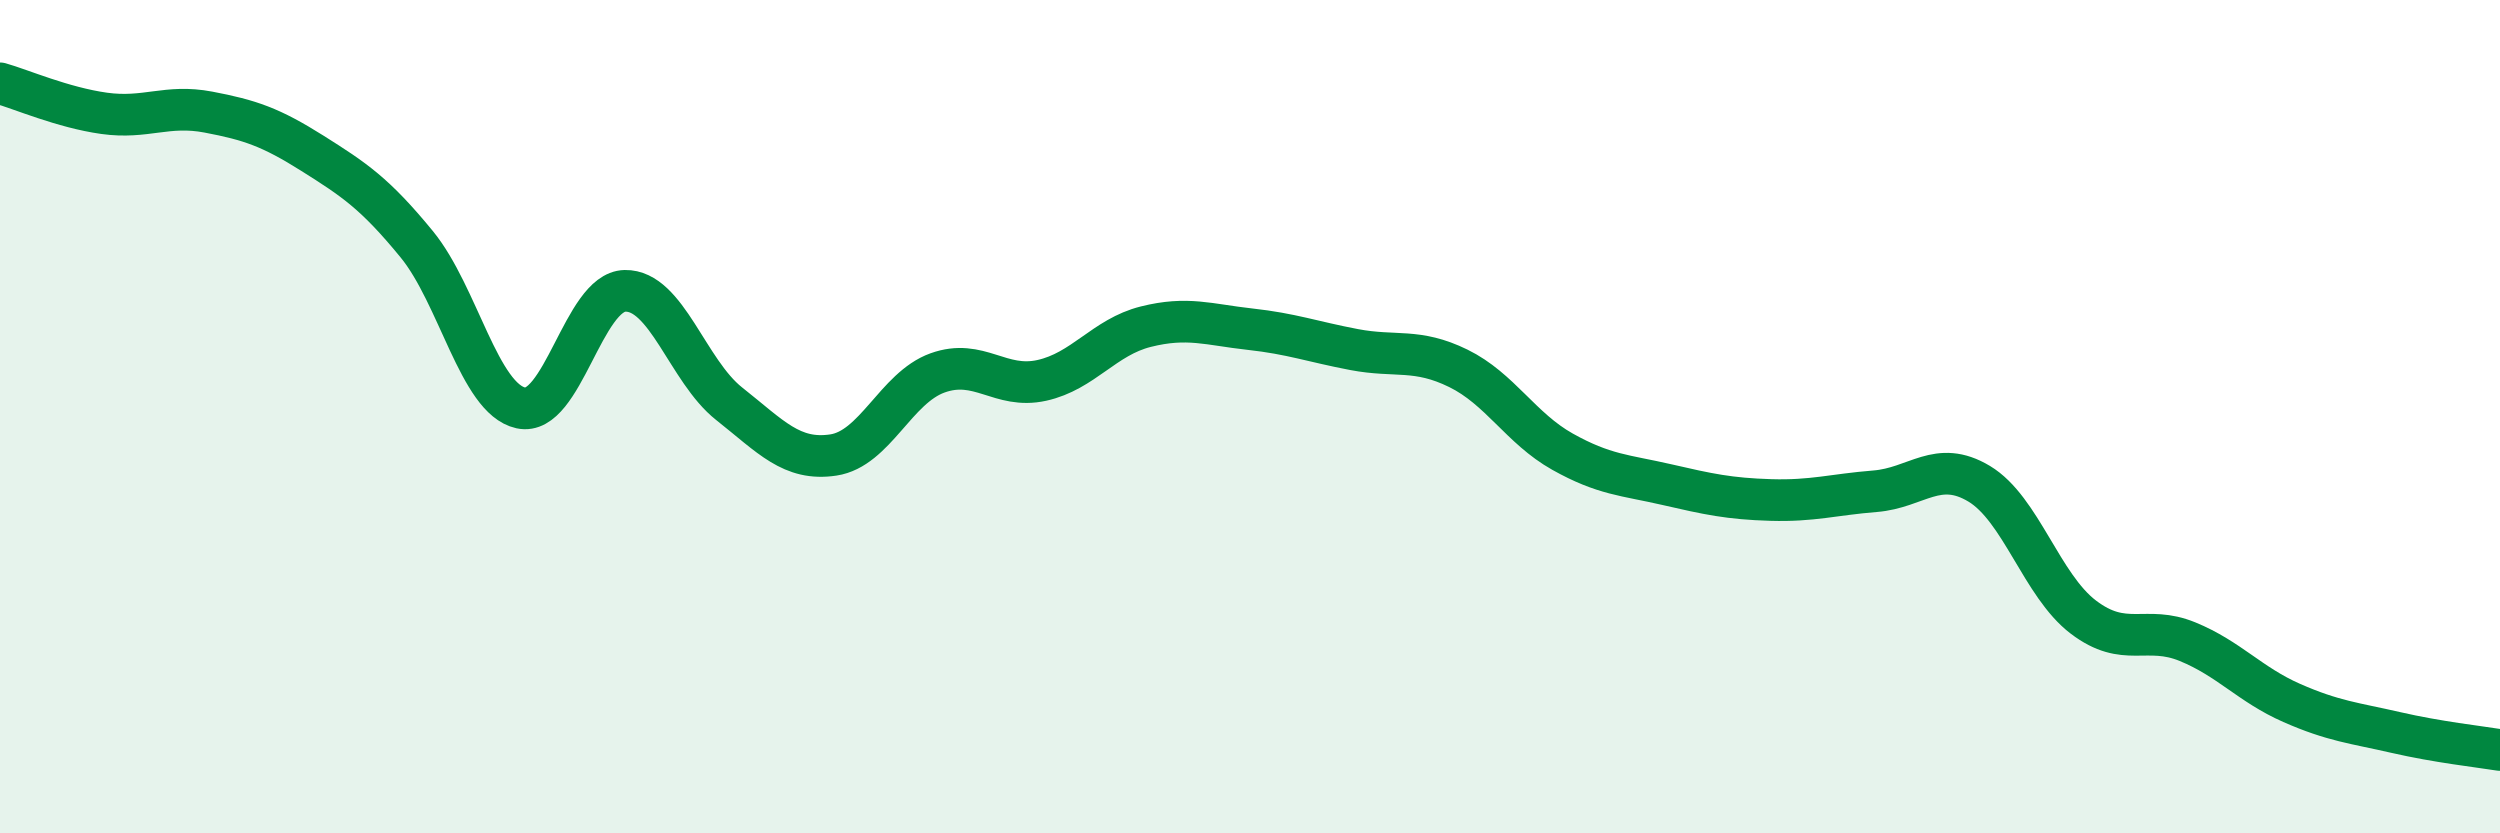
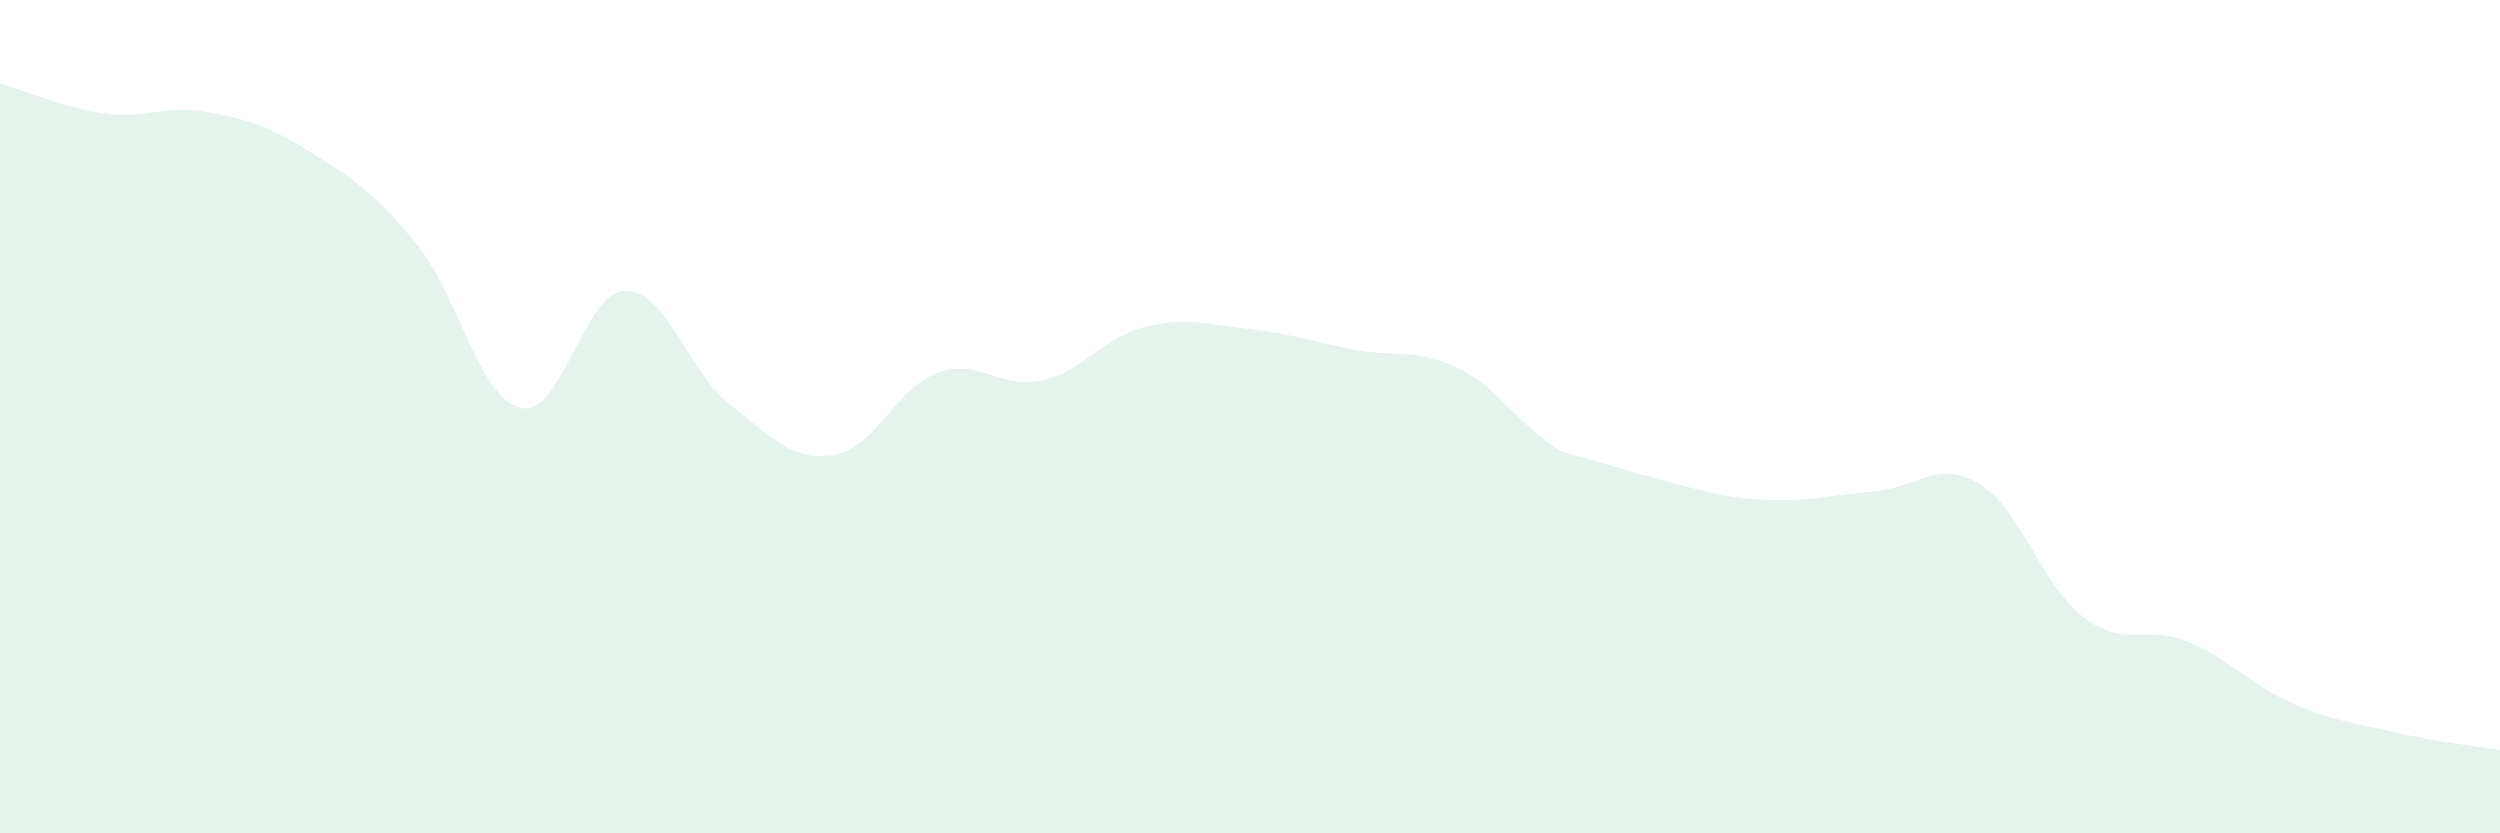
<svg xmlns="http://www.w3.org/2000/svg" width="60" height="20" viewBox="0 0 60 20">
-   <path d="M 0,2 C 0.5,2.14 1.5,2.58 2.5,2.72 C 3.5,2.86 4,2.5 5,2.69 C 6,2.88 6.5,3.05 7.5,3.68 C 8.5,4.31 9,4.64 10,5.86 C 11,7.08 11.5,9.57 12.5,9.79 C 13.5,10.01 14,7 15,6.98 C 16,6.96 16.5,8.9 17.5,9.69 C 18.5,10.48 19,11.07 20,10.92 C 21,10.77 21.5,9.31 22.5,8.95 C 23.5,8.59 24,9.35 25,9.13 C 26,8.91 26.5,8.09 27.5,7.84 C 28.5,7.59 29,7.79 30,7.9 C 31,8.01 31.5,8.2 32.5,8.39 C 33.5,8.58 34,8.35 35,8.84 C 36,9.33 36.5,10.28 37.5,10.84 C 38.5,11.4 39,11.4 40,11.63 C 41,11.86 41.5,11.97 42.5,12 C 43.5,12.03 44,11.87 45,11.79 C 46,11.71 46.5,11.01 47.5,11.61 C 48.5,12.21 49,14.05 50,14.81 C 51,15.57 51.5,14.99 52.5,15.4 C 53.5,15.81 54,16.43 55,16.87 C 56,17.31 56.5,17.35 57.5,17.58 C 58.5,17.81 59.5,17.92 60,18L60 20L0 20Z" fill="#008740" opacity="0.1" stroke-linecap="round" stroke-linejoin="round" />
-   <path d="M 0,2 C 0.5,2.14 1.5,2.58 2.5,2.72 C 3.5,2.86 4,2.5 5,2.69 C 6,2.88 6.5,3.05 7.5,3.68 C 8.5,4.31 9,4.64 10,5.86 C 11,7.08 11.5,9.57 12.5,9.79 C 13.5,10.01 14,7 15,6.98 C 16,6.96 16.5,8.9 17.5,9.69 C 18.5,10.48 19,11.07 20,10.92 C 21,10.77 21.5,9.31 22.5,8.95 C 23.5,8.59 24,9.35 25,9.13 C 26,8.91 26.5,8.09 27.5,7.84 C 28.5,7.59 29,7.79 30,7.9 C 31,8.01 31.5,8.2 32.5,8.39 C 33.5,8.58 34,8.35 35,8.84 C 36,9.33 36.5,10.28 37.5,10.84 C 38.5,11.4 39,11.4 40,11.63 C 41,11.86 41.5,11.97 42.5,12 C 43.5,12.03 44,11.87 45,11.79 C 46,11.71 46.5,11.01 47.5,11.61 C 48.5,12.21 49,14.05 50,14.81 C 51,15.57 51.5,14.99 52.5,15.4 C 53.5,15.81 54,16.43 55,16.87 C 56,17.31 56.5,17.35 57.5,17.58 C 58.5,17.81 59.5,17.92 60,18" stroke="#008740" stroke-width="1" fill="none" stroke-linecap="round" stroke-linejoin="round" />
+   <path d="M 0,2 C 0.5,2.14 1.5,2.58 2.5,2.72 C 3.5,2.86 4,2.5 5,2.69 C 6,2.88 6.5,3.05 7.5,3.68 C 8.5,4.31 9,4.64 10,5.86 C 11,7.08 11.5,9.57 12.5,9.79 C 13.5,10.01 14,7 15,6.98 C 16,6.96 16.5,8.9 17.5,9.69 C 18.5,10.48 19,11.07 20,10.92 C 21,10.77 21.5,9.31 22.5,8.95 C 23.5,8.59 24,9.35 25,9.13 C 26,8.91 26.5,8.09 27.5,7.84 C 28.5,7.59 29,7.79 30,7.9 C 31,8.01 31.5,8.2 32.5,8.39 C 33.5,8.58 34,8.35 35,8.84 C 36,9.33 36.5,10.28 37.5,10.84 C 41,11.86 41.5,11.97 42.5,12 C 43.5,12.03 44,11.87 45,11.79 C 46,11.71 46.5,11.01 47.5,11.61 C 48.5,12.21 49,14.05 50,14.81 C 51,15.57 51.5,14.99 52.5,15.4 C 53.5,15.81 54,16.43 55,16.87 C 56,17.31 56.5,17.35 57.5,17.58 C 58.5,17.81 59.5,17.92 60,18L60 20L0 20Z" fill="#008740" opacity="0.1" stroke-linecap="round" stroke-linejoin="round" />
</svg>